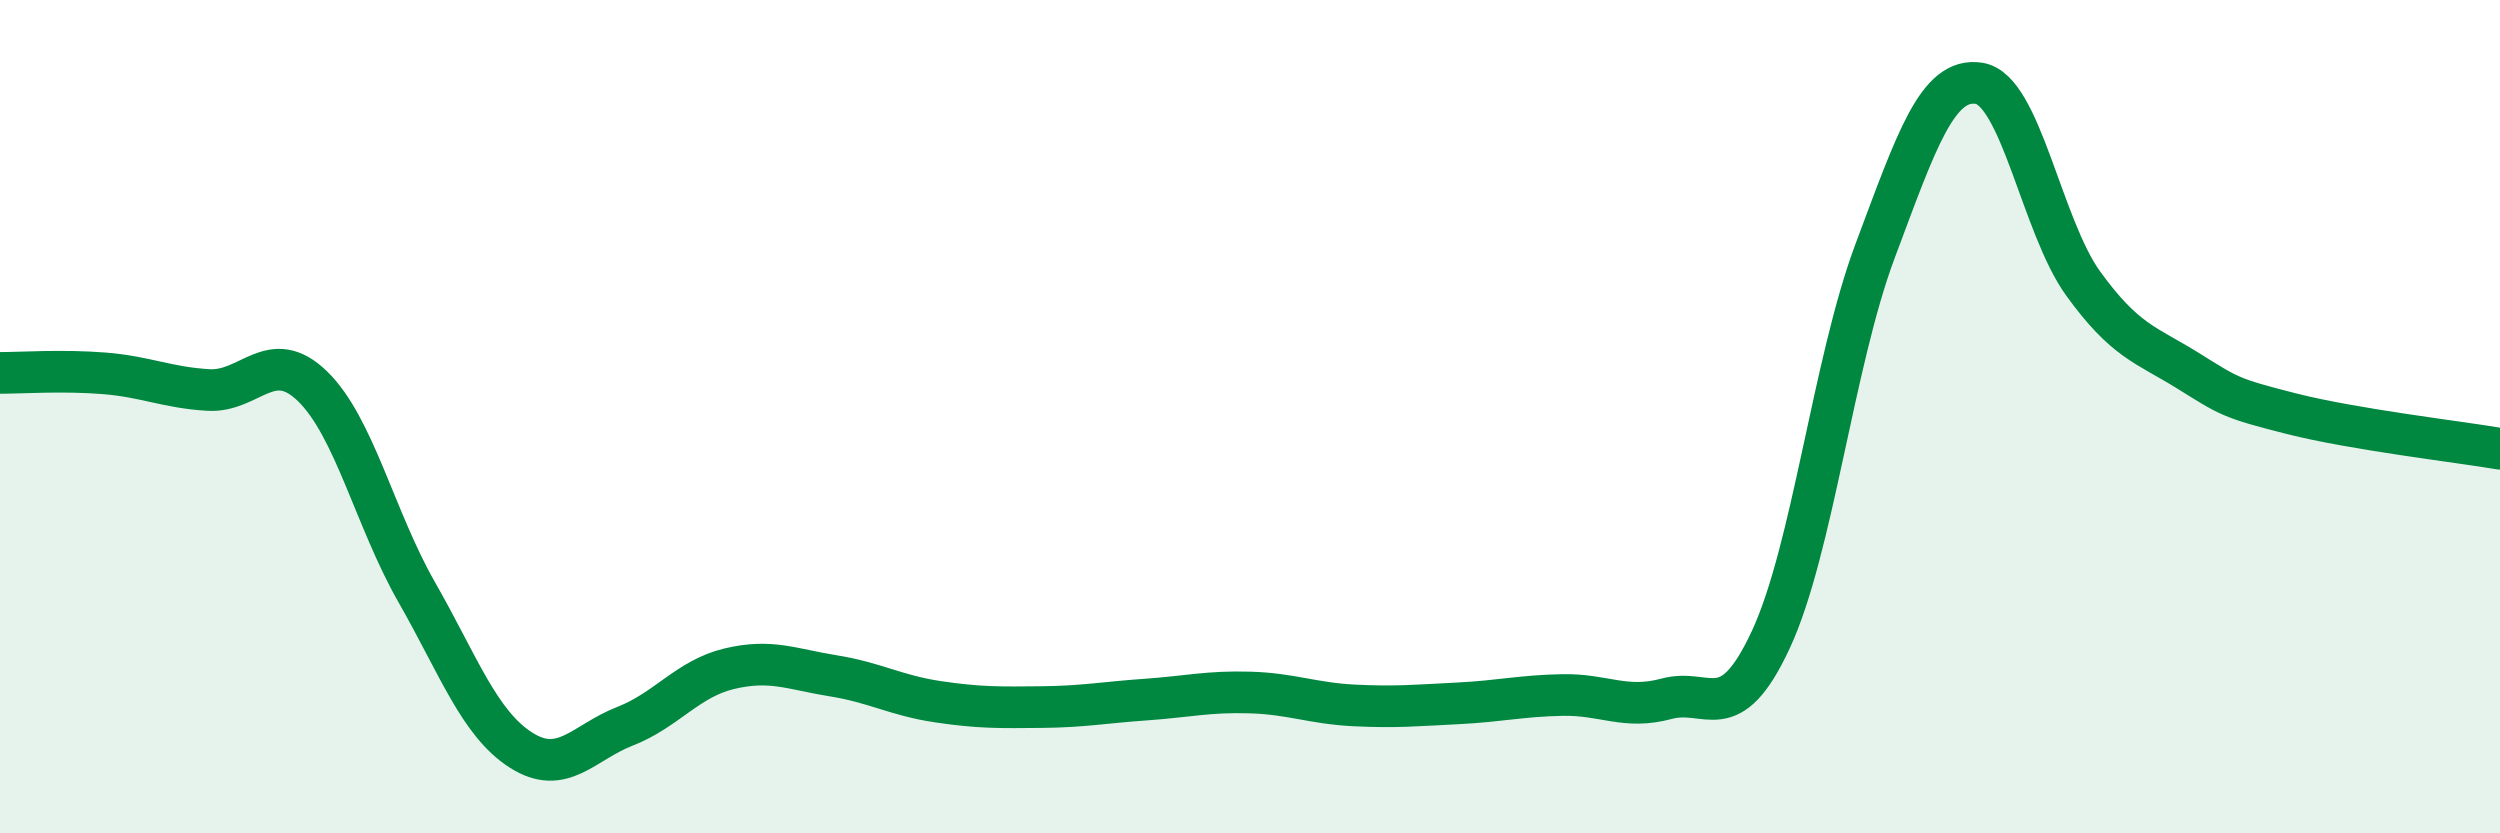
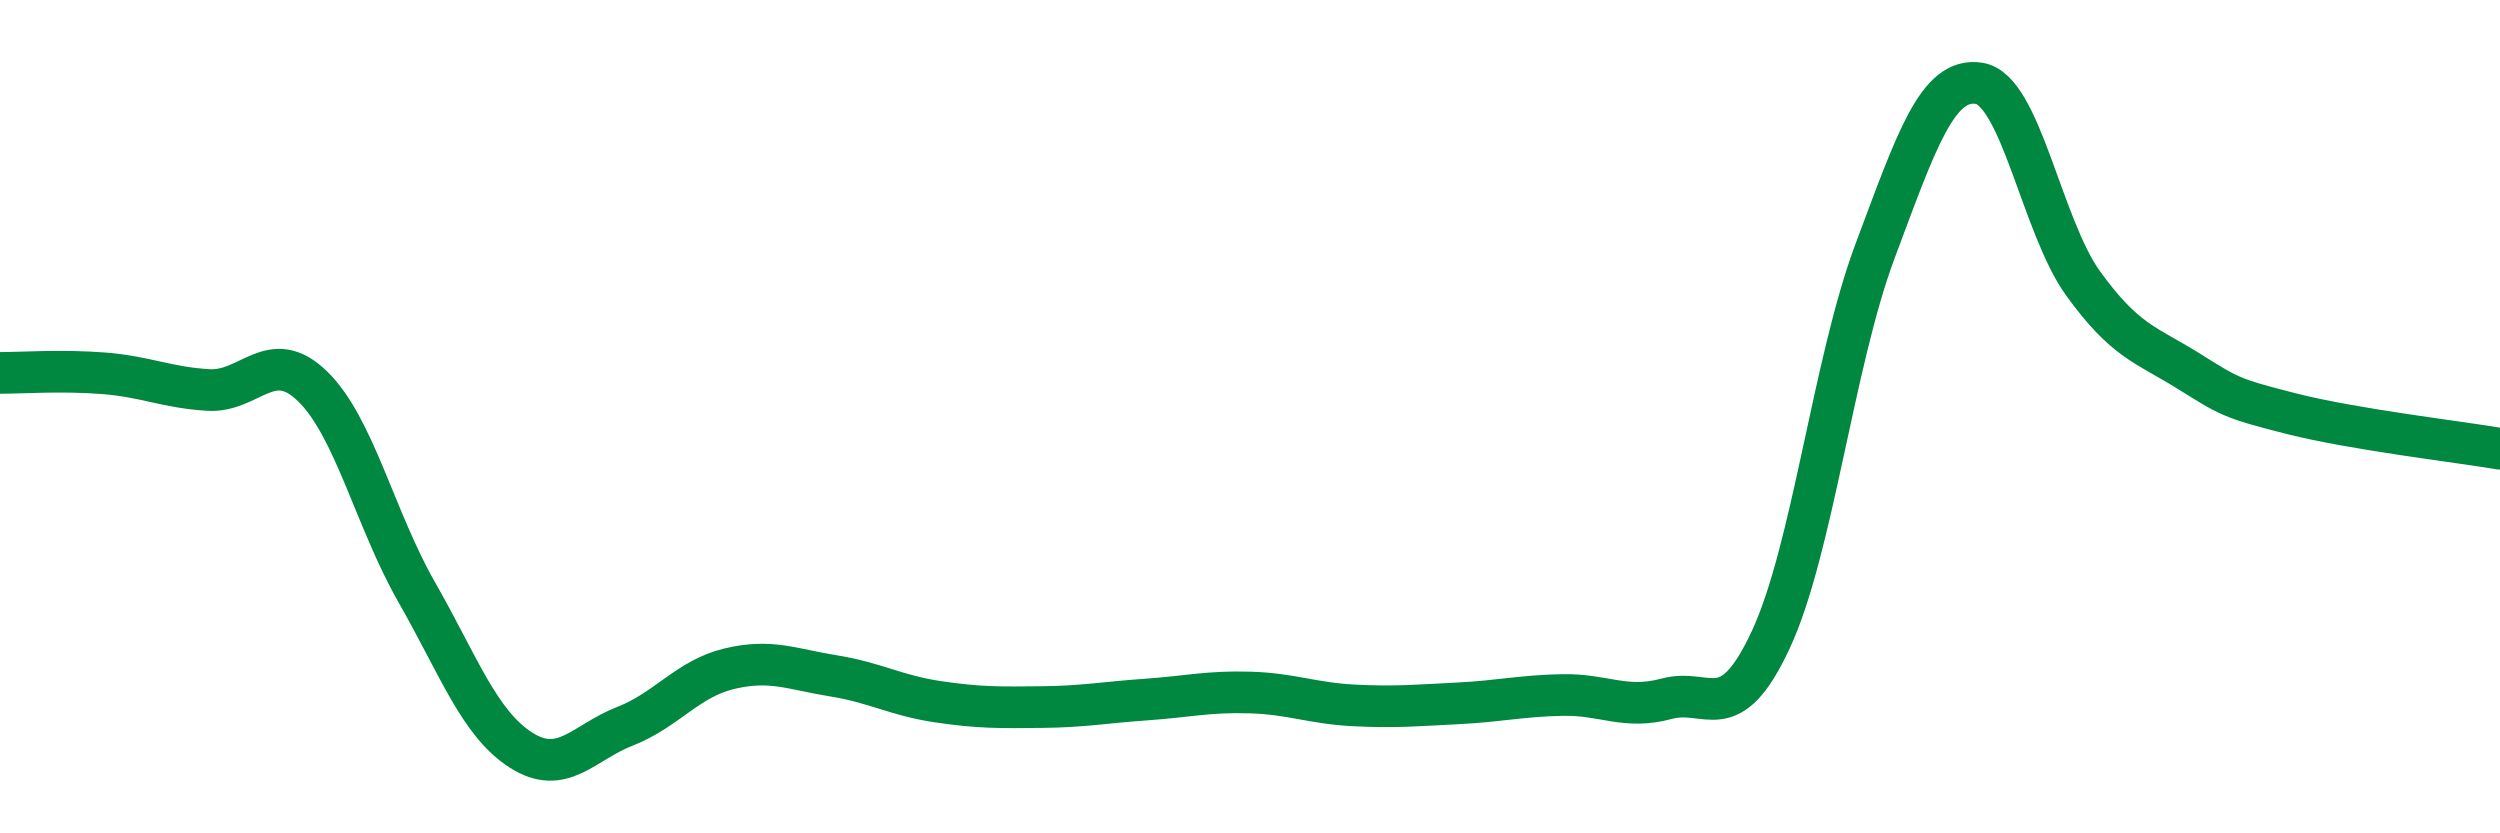
<svg xmlns="http://www.w3.org/2000/svg" width="60" height="20" viewBox="0 0 60 20">
-   <path d="M 0,8.95 C 0.5,8.95 1.5,8.88 2.5,8.96 C 3.5,9.04 4,9.3 5,9.36 C 6,9.42 6.5,8.3 7.5,9.27 C 8.5,10.24 9,12.46 10,14.21 C 11,15.96 11.5,17.36 12.5,18 C 13.5,18.64 14,17.82 15,17.43 C 16,17.04 16.5,16.29 17.5,16.05 C 18.5,15.81 19,16.06 20,16.22 C 21,16.38 21.5,16.69 22.5,16.84 C 23.5,16.99 24,16.98 25,16.97 C 26,16.96 26.5,16.86 27.5,16.79 C 28.5,16.72 29,16.59 30,16.62 C 31,16.65 31.5,16.88 32.5,16.93 C 33.5,16.98 34,16.93 35,16.88 C 36,16.83 36.5,16.7 37.5,16.68 C 38.5,16.66 39,17.04 40,16.77 C 41,16.5 41.5,17.5 42.5,15.35 C 43.5,13.2 44,8.7 45,6.03 C 46,3.36 46.5,1.84 47.5,2 C 48.5,2.16 49,5.43 50,6.81 C 51,8.19 51.5,8.27 52.5,8.89 C 53.5,9.51 53.5,9.55 55,9.93 C 56.5,10.31 59,10.6 60,10.77L60 20L0 20Z" fill="#008740" opacity="0.1" stroke-linecap="round" stroke-linejoin="round" />
  <path d="M 0,8.95 C 0.5,8.95 1.5,8.88 2.5,8.96 C 3.5,9.04 4,9.3 5,9.36 C 6,9.42 6.5,8.3 7.5,9.27 C 8.5,10.24 9,12.46 10,14.21 C 11,15.96 11.5,17.36 12.5,18 C 13.5,18.64 14,17.82 15,17.43 C 16,17.04 16.5,16.29 17.5,16.05 C 18.5,15.81 19,16.06 20,16.22 C 21,16.38 21.5,16.69 22.5,16.84 C 23.5,16.99 24,16.98 25,16.97 C 26,16.96 26.5,16.86 27.5,16.79 C 28.5,16.72 29,16.59 30,16.62 C 31,16.65 31.5,16.88 32.5,16.93 C 33.5,16.98 34,16.93 35,16.88 C 36,16.83 36.5,16.7 37.5,16.68 C 38.5,16.66 39,17.04 40,16.77 C 41,16.5 41.5,17.5 42.5,15.35 C 43.5,13.2 44,8.7 45,6.03 C 46,3.36 46.5,1.84 47.5,2 C 48.5,2.16 49,5.43 50,6.81 C 51,8.19 51.5,8.27 52.5,8.89 C 53.5,9.51 53.5,9.55 55,9.93 C 56.5,10.31 59,10.6 60,10.77" stroke="#008740" stroke-width="1" fill="none" stroke-linecap="round" stroke-linejoin="round" />
</svg>